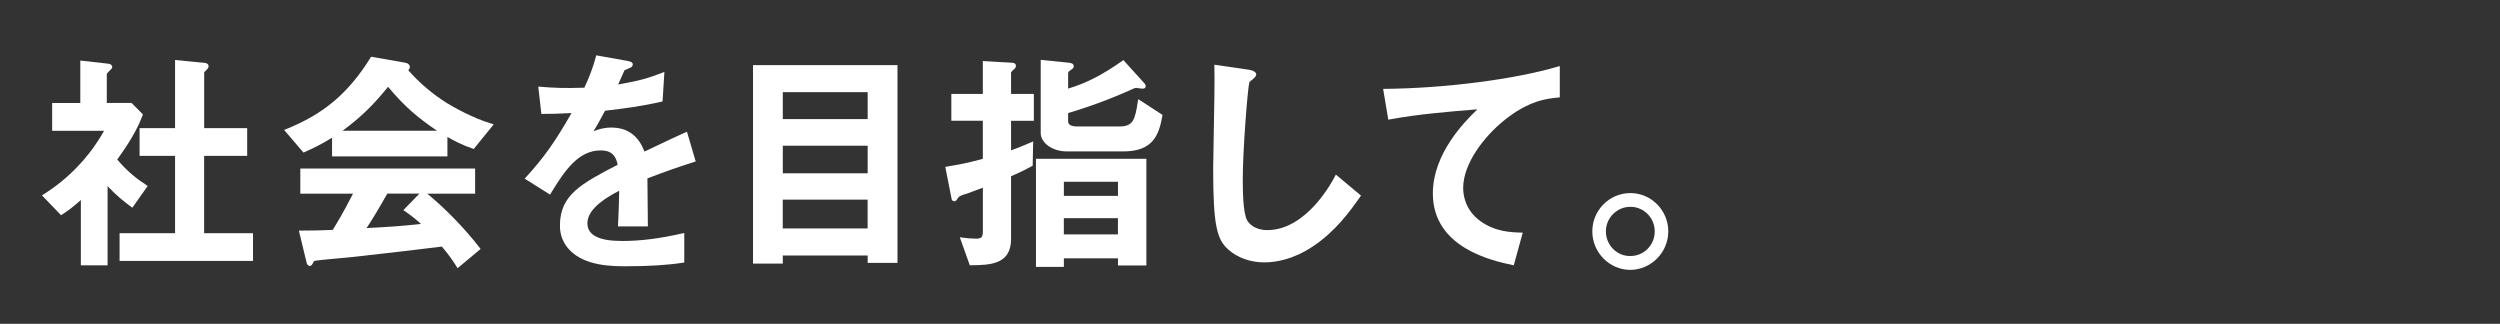
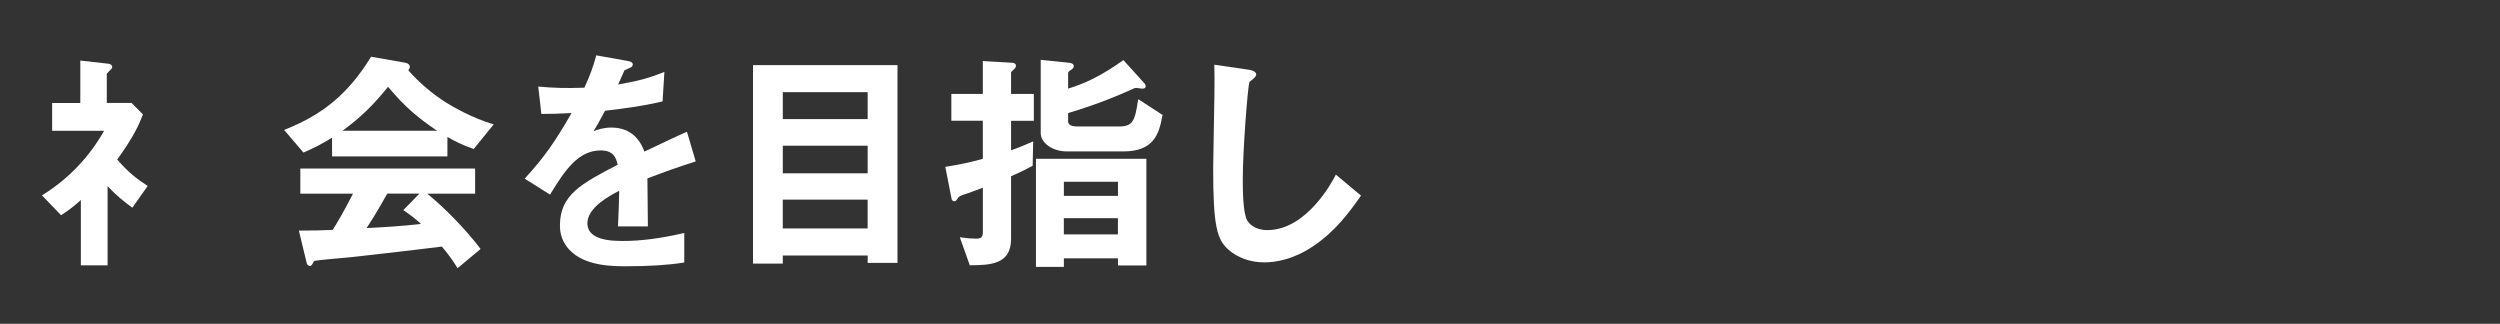
<svg xmlns="http://www.w3.org/2000/svg" width="332" height="43" viewBox="0 0 332 43" fill="none">
  <rect x="0" y="0" width="332" height="43" fill="#333333" stroke="none" />
-   <path d="M27.114 20.7H32.827V17.012H27.114V9.636C27.114 9.586 27.263 9.442 27.379 9.326L27.506 9.198C27.628 9.076 27.7 8.916 27.7 8.783C27.7 8.539 27.445 8.362 27.235 8.362L23.248 7.969V17.012H18.536V20.7H23.248V30.968H15.881V34.656H33.601V30.968H27.108V20.7H27.114Z" fill="white" />
  <path d="M17.578 27.579L19.614 24.694L19.492 24.616C18.07 23.686 17.014 22.86 15.565 21.188C17.899 17.971 18.557 16.287 18.95 15.279L18.983 15.196L17.473 13.673H14.182V9.835C14.182 9.769 14.254 9.691 14.619 9.32C14.664 9.287 14.902 9.121 14.902 8.888C14.902 8.678 14.725 8.517 14.437 8.467L10.665 8.041V13.679H6.926V17.367H13.823C11.898 20.806 9.1 23.741 5.715 25.856L5.571 25.945L8.11 28.581L8.204 28.52C9.172 27.9 9.824 27.374 10.737 26.565V35.238H14.288V24.721C15.471 25.989 16.505 26.792 17.468 27.507L17.584 27.59L17.578 27.579Z" fill="white" />
  <path d="M59.351 13.689C57.426 12.482 55.7 11.015 54.213 9.326C54.34 9.215 54.423 9.054 54.423 8.883C54.423 8.606 54.174 8.379 53.842 8.334L49.285 7.531L49.235 7.609C46.276 12.382 42.991 15.157 37.908 17.184L37.731 17.256L40.298 20.257L40.392 20.219C41.631 19.676 42.565 19.222 44.097 18.286V20.767H59.417V18.186C60.263 18.668 61.309 19.244 62.824 19.753L62.913 19.781L65.567 16.514L65.368 16.453C62.724 15.678 60.092 14.143 59.351 13.689ZM58.04 17.361H45.496C47.913 15.572 49.49 14.044 51.536 11.53C53.815 14.254 55.568 15.689 58.04 17.361Z" fill="white" />
  <path d="M56.763 25.723H63.095V22.384H39.883V25.723H46.879C45.546 28.298 44.91 29.361 44.186 30.53C42.643 30.591 41.791 30.624 39.866 30.624H39.69L40.729 34.927C40.773 35.154 40.984 35.32 41.144 35.32C41.338 35.32 41.465 35.138 41.642 34.772C41.675 34.7 41.725 34.65 41.852 34.628C42.449 34.528 44.689 34.324 45.895 34.218C46.194 34.191 46.426 34.168 46.553 34.157C47.399 34.069 54.351 33.288 58.682 32.745C59.793 34.074 60.23 34.772 60.523 35.232C60.584 35.326 60.634 35.409 60.684 35.486L60.767 35.614L63.825 33.061L63.742 32.956C61.818 30.441 59.163 27.706 56.752 25.729L56.763 25.723ZM53.704 27.999C54.777 28.73 55.474 29.339 55.905 29.738C53.433 30.026 50.983 30.176 48.682 30.286C49.197 29.5 50.071 28.143 51.431 25.712H55.701L53.566 27.899L53.704 27.994V27.999Z" fill="white" />
  <path d="M91.064 17.561C89.615 18.214 89.2 18.408 85.577 20.13C84.797 18.009 83.321 16.94 81.18 16.94C80.141 16.94 79.333 17.212 78.819 17.433C79.206 16.818 79.521 16.248 80.351 14.703L80.722 14.659C82.724 14.421 85.212 14.121 87.889 13.49L87.989 13.468L88.232 9.553L88.027 9.63C86.28 10.317 84.925 10.738 82.088 11.22L82.181 11.015C82.425 10.466 82.867 9.475 82.934 9.326C83.144 9.248 83.62 9.021 83.62 9.021C83.719 8.988 84.029 8.883 84.029 8.534C84.029 8.24 83.609 8.146 83.376 8.102C83.343 8.096 83.315 8.091 83.277 8.08L79.184 7.349L79.151 7.47C78.769 8.883 78.365 9.985 77.608 11.646C74.942 11.735 73.554 11.674 71.646 11.513L71.48 11.496L71.894 15.129H72.016C73.266 15.129 74.206 15.102 75.899 15.013C73.747 18.796 72.188 20.988 69.787 23.602L69.677 23.724L73.05 25.845L73.122 25.723C75.025 22.578 76.833 19.975 79.77 19.975C81.446 19.975 81.828 20.939 82.027 21.88C77.243 24.361 74.361 25.878 74.361 29.921C74.361 30.397 74.361 31.837 75.606 33.161C77.646 35.359 81.38 35.359 83.171 35.359C86.191 35.359 88.741 35.199 90.754 34.877L90.87 34.861V30.94L90.699 30.979C87.646 31.677 85.08 32.003 82.629 32.003C79.516 32.003 78.006 31.228 78.006 29.639C78.006 27.59 80.898 26.017 82.231 25.336V25.375C82.198 26.704 82.165 28.204 82.076 29.921V30.065H86.036V29.927C86.036 29.401 86.02 28.199 86.009 26.953C85.992 25.685 85.976 24.372 85.976 23.691C88.426 22.755 89.908 22.235 92.264 21.481L92.391 21.443L91.23 17.5L91.086 17.566L91.064 17.561Z" fill="white" />
  <path d="M99.995 35.005H103.955V33.931H115.227V34.911H119.186V8.65H100.001V35.005H99.995ZM103.955 15.816V12.239H115.227V15.816H103.955ZM103.955 23.016V19.35H115.227V23.016H103.955ZM115.221 26.51V30.337H103.95V26.51H115.221Z" fill="white" />
  <path d="M151.116 13.379C150.739 15.96 150.468 16.796 148.632 16.796H143.08C141.973 16.796 141.846 16.386 141.846 16.081V15.018C145.845 13.816 148.555 12.665 150.48 11.79C150.651 11.701 150.728 11.679 150.916 11.679C150.972 11.679 151.182 11.707 151.337 11.729C151.536 11.756 151.646 11.773 151.696 11.773C152.1 11.773 152.144 11.568 152.144 11.474C152.144 11.297 152.089 11.169 151.951 11.036L149.185 7.98L149.086 8.052C146.392 9.951 144.28 11.036 141.846 11.767V9.741C141.846 9.53 142.012 9.414 142.2 9.303L142.3 9.231C142.449 9.115 142.598 8.998 142.598 8.794C142.598 8.434 142.184 8.362 142.04 8.339L138.207 7.946V17.665C138.207 18.989 139.783 20.108 141.653 20.108H149.174C153.184 20.108 153.92 17.859 154.368 15.351L154.384 15.262L151.16 13.168L151.127 13.384L151.116 13.379Z" fill="white" />
  <path d="M134.258 9.736C134.258 9.586 134.269 9.558 134.667 9.187C134.789 9.104 134.916 8.944 134.916 8.728C134.916 8.495 134.711 8.334 134.413 8.334L130.519 8.107V12.471H126.338V16.032H130.519V21.094C128.628 21.614 127.35 21.864 125.674 22.135L125.536 22.157L126.371 26.405C126.371 26.576 126.554 26.731 126.758 26.731C126.93 26.731 127.046 26.565 127.217 26.288C127.378 26.045 127.582 25.962 128.495 25.679C128.727 25.591 129.756 25.208 130.525 24.926V30.724C130.525 31.5 130.342 31.693 129.601 31.693C129.026 31.693 128.346 31.638 127.688 31.538L127.461 31.505L128.788 35.227H128.888C131.41 35.199 134.269 35.166 134.269 31.743V23.403C135.856 22.705 136.454 22.39 137.068 22.046L137.139 22.008L137.206 18.779L136.625 19.028C135.751 19.405 135.198 19.637 134.269 19.964V16.038H137.294V12.477H134.269V9.741L134.258 9.736Z" fill="white" />
  <path d="M137.57 35.442H141.281V34.307H148.466V35.254H152.238V21.088H137.576V35.442H137.57ZM141.281 26.011V24.139H148.466V26.011H141.281ZM148.46 28.974V31.128H141.276V28.974H148.46Z" fill="white" />
  <path d="M177.32 23.342C176.949 24.079 173.526 30.558 168.299 30.558C166.607 30.558 165.871 29.672 165.628 29.279C165.042 28.215 165.042 25.142 165.042 23.663C165.042 20.064 165.672 11.868 165.916 10.893L166.115 10.732C166.54 10.389 166.823 10.162 166.823 9.885C166.823 9.697 166.673 9.364 165.656 9.232L161.264 8.595V8.761C161.336 10.168 161.248 14.675 161.176 18.297C161.143 20.141 161.109 21.731 161.109 22.406C161.109 30.071 161.618 31.821 163.156 33.172C164.356 34.235 166.081 34.844 167.884 34.844C169.372 34.844 171.684 34.484 174.278 32.768C177.342 30.763 179.266 28.055 180.539 26.266L180.743 25.978L177.397 23.181L177.32 23.337V23.342Z" fill="white" />
-   <path d="M183.839 11.801H183.679L184.365 15.893L184.503 15.866C188.247 15.168 192.611 14.802 196.2 14.52C194.447 16.198 190.282 20.434 190.282 25.69C190.282 32.95 198.263 34.645 200.901 35.204L201.028 35.231L202.223 30.89H202.046C200.752 30.857 198.578 30.801 196.598 29.367C194.53 27.883 194.309 25.806 194.309 24.981C194.309 21.614 197.207 18.058 199.69 16.032C203.014 13.318 205.536 13.085 206.891 12.958L207.14 12.936V8.771L206.963 8.821C201.167 10.538 191.875 11.734 183.85 11.801H183.839Z" fill="white" />
-   <path d="M216.52 25.641C213.728 25.641 211.46 27.922 211.46 30.724C211.46 33.527 213.728 35.841 216.52 35.841C219.291 35.808 221.548 33.51 221.548 30.724C221.548 27.939 219.291 25.641 216.52 25.641ZM216.52 27.463C218.301 27.463 219.75 28.93 219.75 30.73C219.75 32.53 218.335 33.997 216.52 33.997C215.663 34.02 214.856 33.687 214.242 33.084C213.611 32.463 213.263 31.627 213.263 30.73C213.263 28.93 214.723 27.463 216.52 27.463Z" fill="white" />
</svg>